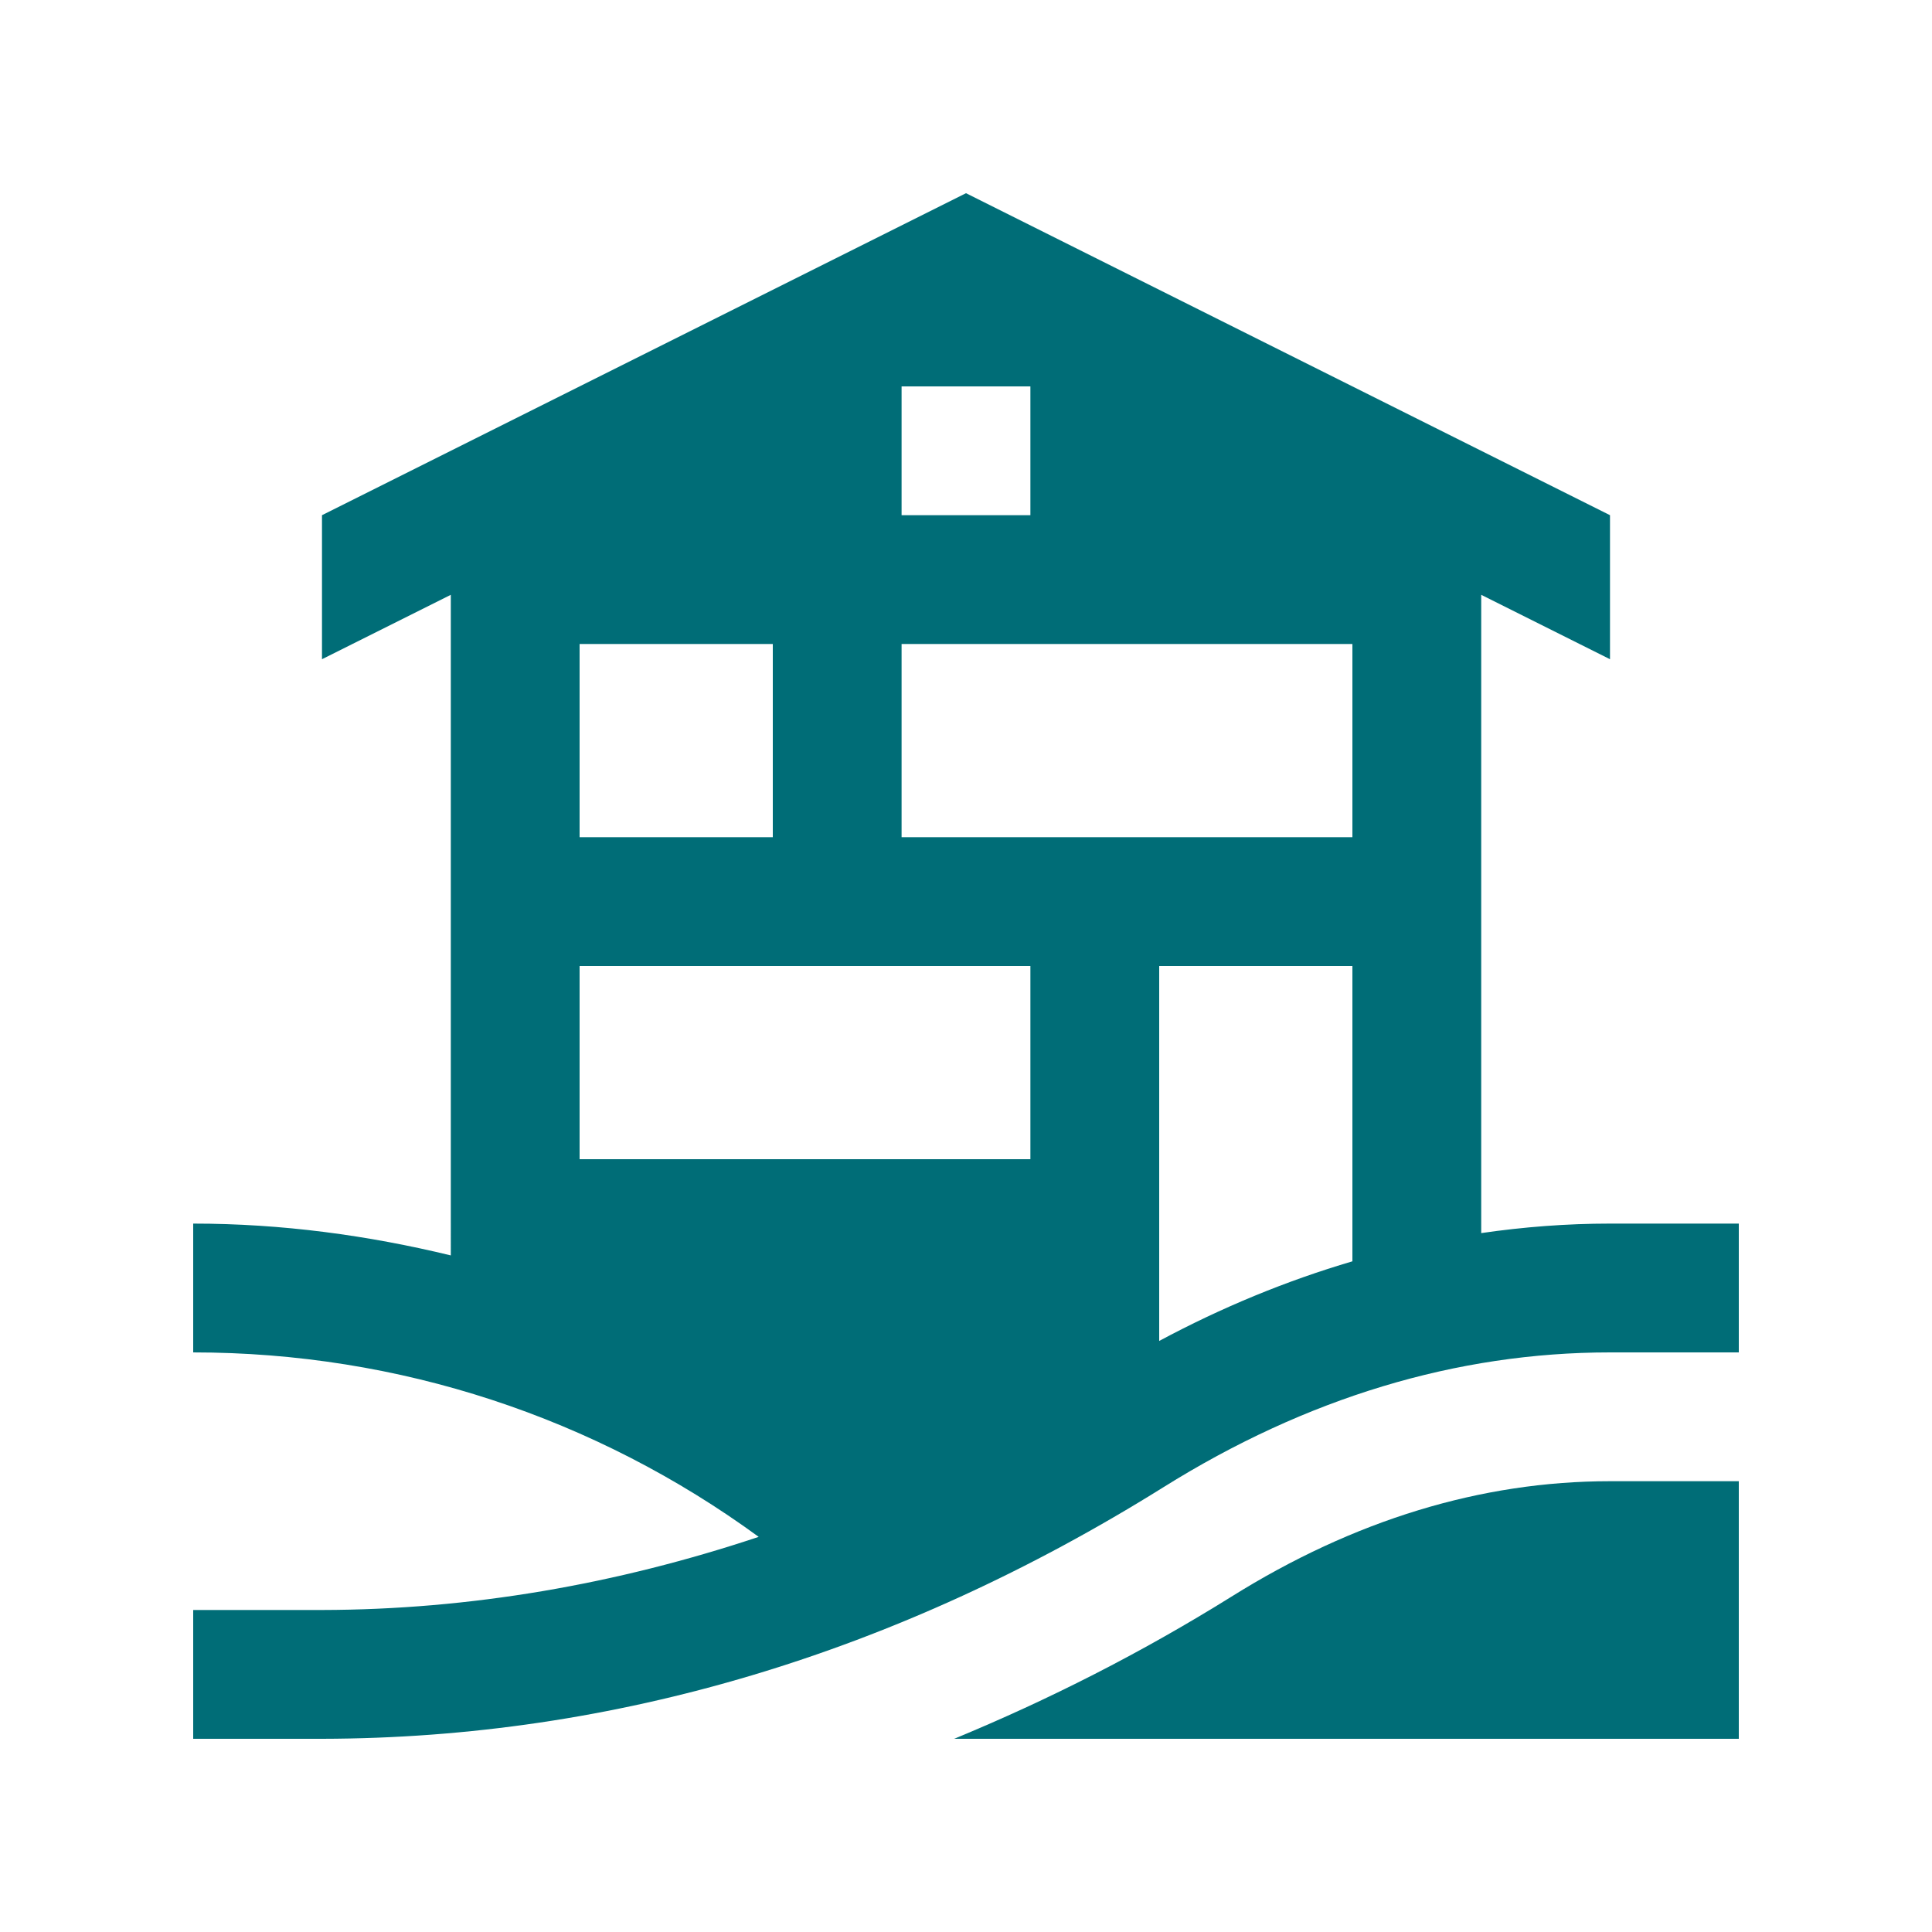
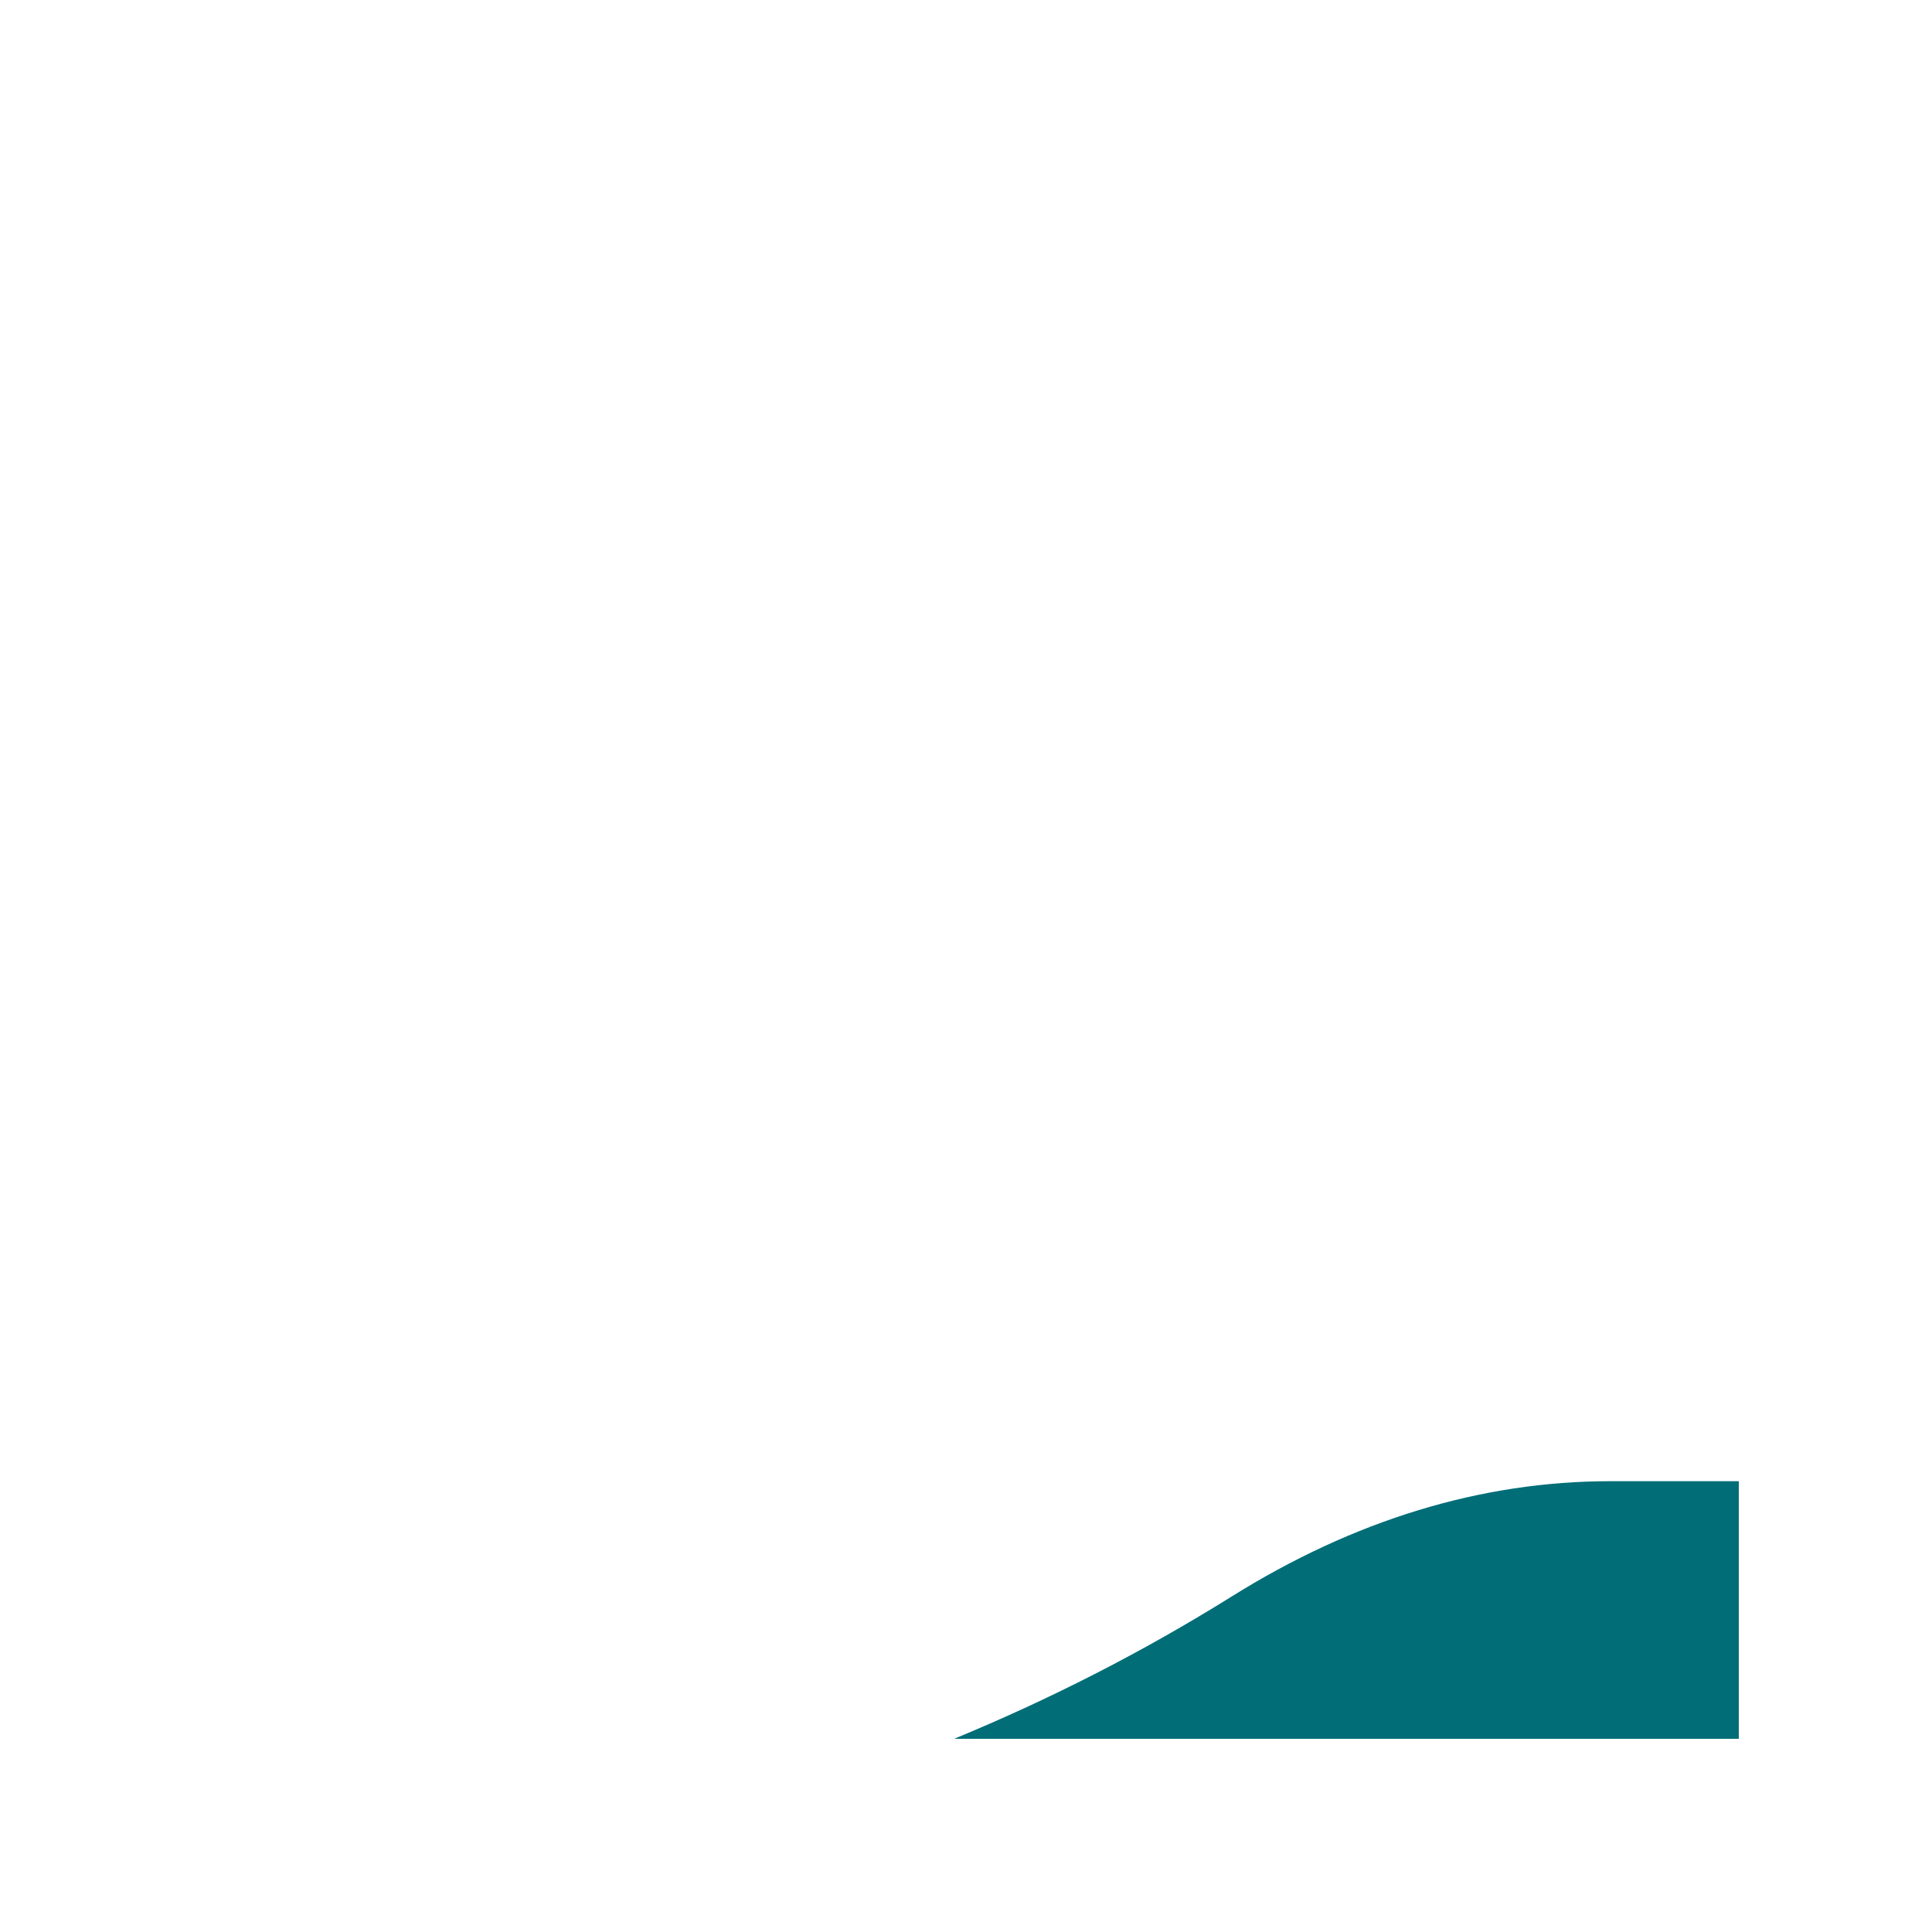
<svg xmlns="http://www.w3.org/2000/svg" version="1.0" id="Layer_1" x="0px" y="0px" width="100px" height="100px" viewBox="0 0 100 100" enable-background="new 0 0 100 100" xml:space="preserve" fill="#006D77">
  <path d="M90,90V76.667h-6.667c-6.666,0-13.258,2.012-19.596,5.977c-4.688,2.923-9.482,5.345-14.35,7.356H90z" />
-   <path d="M83.333,63.333c-2.249,0-4.473,0.173-6.666,0.492V30.787l6.666,3.334v-7.455L50,10L16.666,26.666v7.455l6.668-3.334V64.98  c-4.285-1.038-8.732-1.647-13.334-1.647V70c10.669,0,20.806,3.369,29.27,9.548c-7.371,2.457-14.941,3.772-22.604,3.785H10V90h6.68  c15.092-0.029,29.732-4.404,43.522-13.011C67.617,72.351,75.4,70,83.333,70H90v-6.667H83.333z M46.666,20h6.667v6.666h-6.667V20z   M30,33.334h10v10H30V33.334z M53.333,60H30V50h23.333V60z M70,65.286c-3.431,1.01-6.771,2.39-10,4.121V50h10V65.286z M70,43.334  H46.666v-10H70V43.334z" />
</svg>